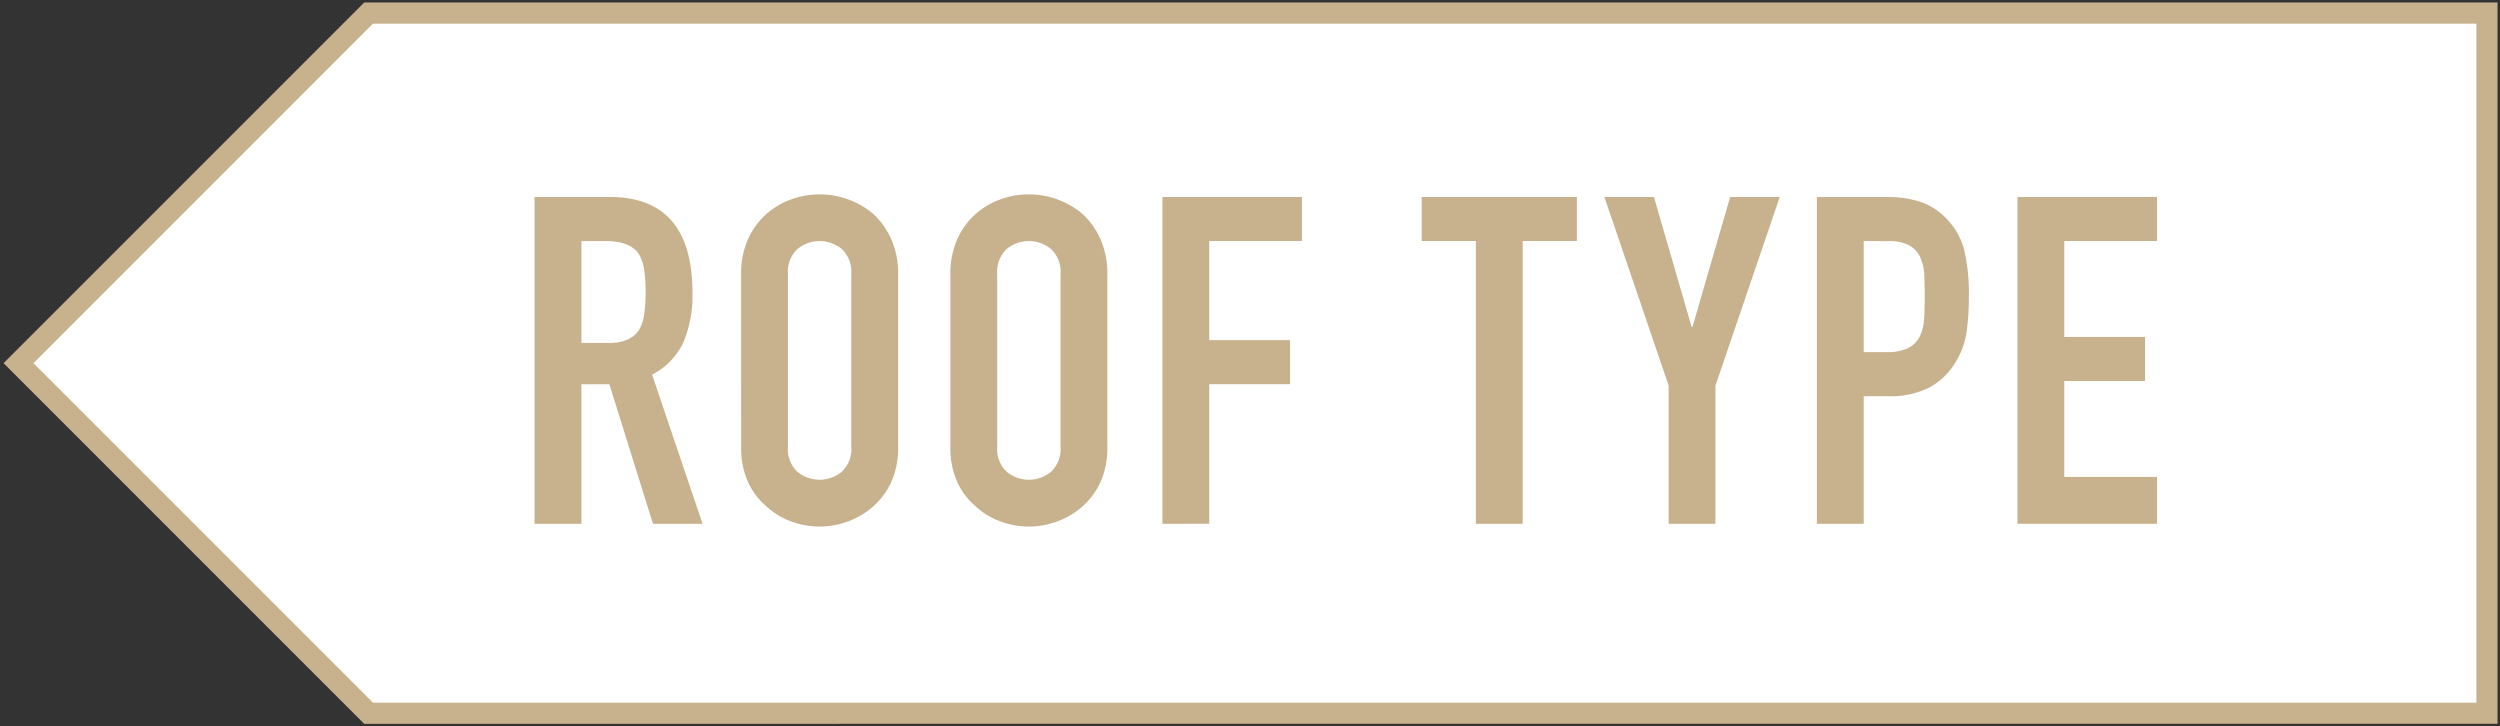
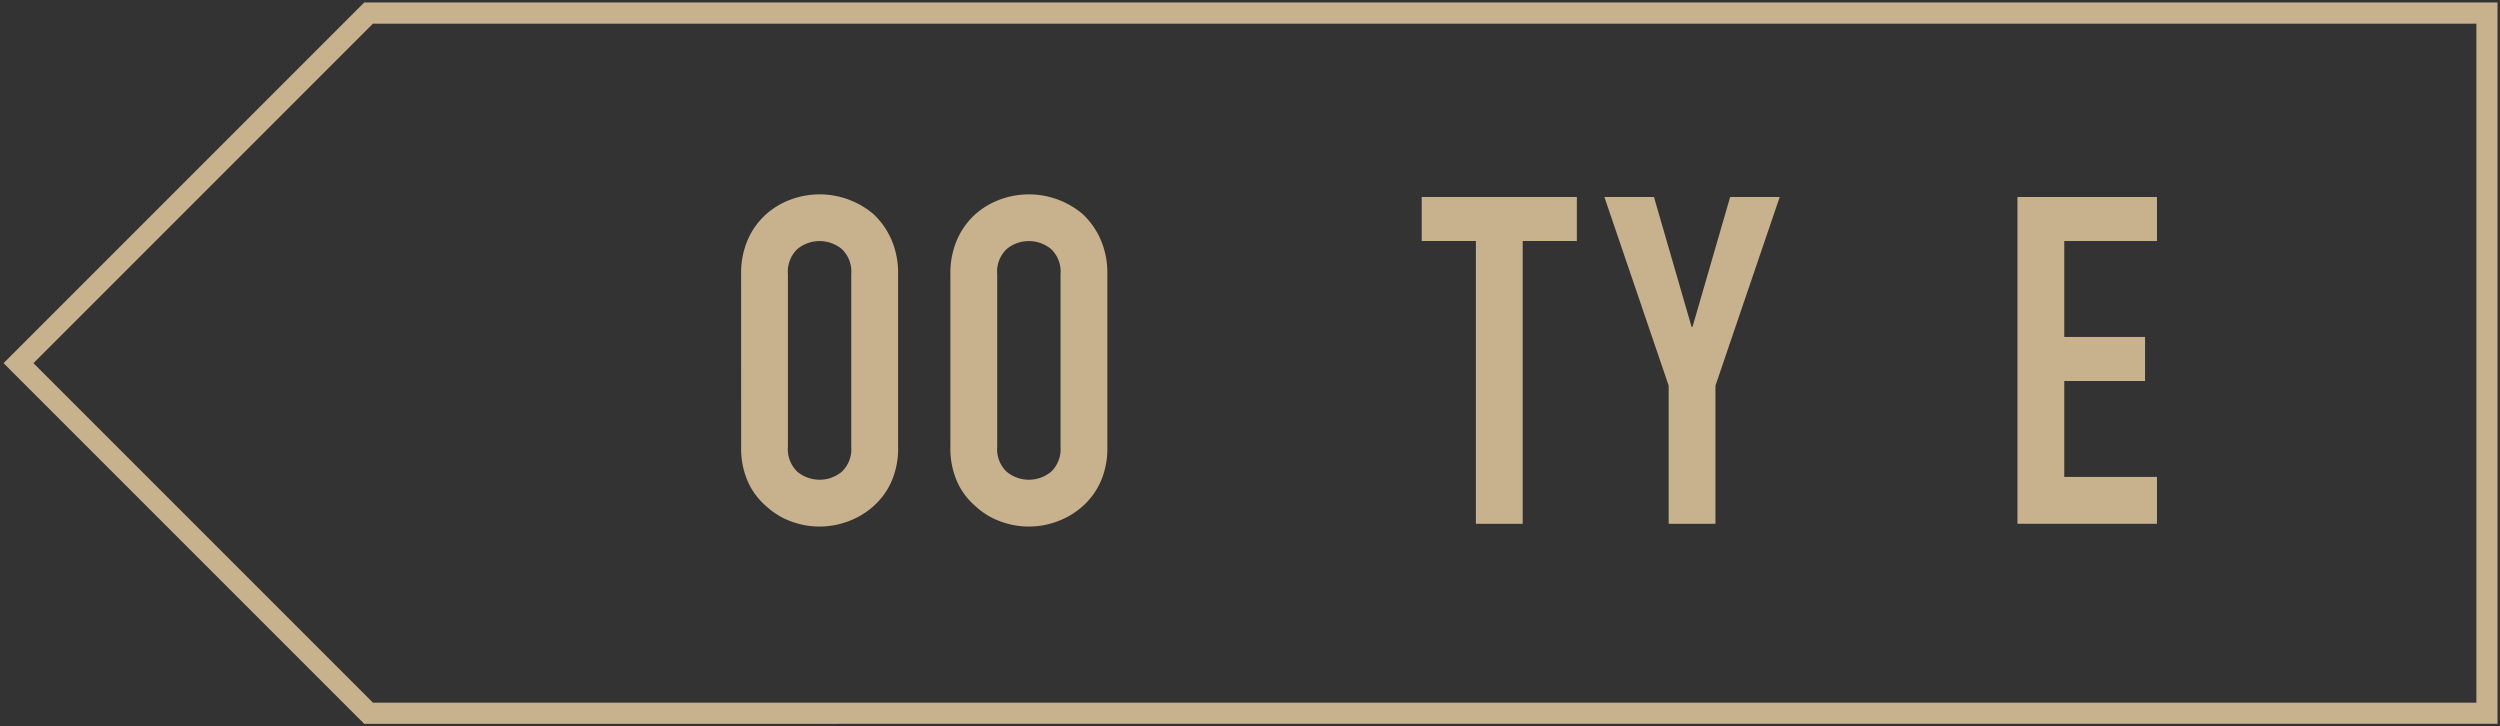
<svg xmlns="http://www.w3.org/2000/svg" id="グループ_2134" data-name="グループ 2134" width="236.5" height="68.711" viewBox="0 0 236.5 68.711">
  <rect x="0" y="0" width="236.5" height="68.711" fill="#333333" stroke="none" />
  <defs>
    <clipPath id="clip-path">
      <rect id="長方形_13826" data-name="長方形 13826" width="236.5" height="68.711" fill="none" />
    </clipPath>
  </defs>
-   <path id="パス_6165" data-name="パス 6165" d="M235.266,67.474V1.236H34.868L1.751,34.355l33.118,33.12Z" fill="#fff" />
  <g id="グループ_2131" data-name="グループ 2131">
    <g id="グループ_2130" data-name="グループ 2130" clip-path="url(#clip-path)">
      <path id="パス_6166" data-name="パス 6166" d="M235.266,67.474V1.236H34.868L1.751,34.355l33.118,33.12Z" fill="none" stroke="#c8b18d" stroke-miterlimit="10" stroke-width="2" />
    </g>
  </g>
  <g id="グループ_2133" data-name="グループ 2133">
    <g id="グループ_2132" data-name="グループ 2132" clip-path="url(#clip-path)">
-       <path id="パス_6167" data-name="パス 6167" d="M50.57,49.551V18.637h7.121q7.815,0,7.815,9.074a11.442,11.442,0,0,1-.846,4.646,6.575,6.575,0,0,1-2.974,3.083l4.775,14.111H61.772l-4.125-13.2H55v13.2ZM55,22.805v9.639h2.518a4.455,4.455,0,0,0,1.867-.326,2.536,2.536,0,0,0,1.086-.933,4.253,4.253,0,0,0,.477-1.5,16.3,16.3,0,0,0,0-4.125,4.121,4.121,0,0,0-.521-1.541Q59.6,22.806,57.3,22.805Z" fill="#c8b18d" />
      <path id="パス_6168" data-name="パス 6168" d="M70.109,25.931a7.907,7.907,0,0,1,.651-3.3A6.991,6.991,0,0,1,72.5,20.243a7.344,7.344,0,0,1,2.367-1.389,7.881,7.881,0,0,1,7.75,1.389,7.294,7.294,0,0,1,1.694,2.388,7.907,7.907,0,0,1,.65,3.3V42.256a7.827,7.827,0,0,1-.65,3.343,6.9,6.9,0,0,1-1.694,2.3A7.442,7.442,0,0,1,80.2,49.333a7.7,7.7,0,0,1-5.341,0A6.95,6.95,0,0,1,72.5,47.9a6.63,6.63,0,0,1-1.736-2.3,7.826,7.826,0,0,1-.651-3.343Zm4.428,16.325a2.947,2.947,0,0,0,.89,2.367,3.3,3.3,0,0,0,4.212,0,2.947,2.947,0,0,0,.89-2.367V25.931a2.943,2.943,0,0,0-.89-2.366,3.3,3.3,0,0,0-4.212,0,2.943,2.943,0,0,0-.89,2.366Z" fill="#c8b18d" />
      <path id="パス_6169" data-name="パス 6169" d="M89.907,25.931a7.907,7.907,0,0,1,.651-3.3,6.991,6.991,0,0,1,1.736-2.388,7.35,7.35,0,0,1,2.366-1.389,7.882,7.882,0,0,1,7.751,1.389,7.309,7.309,0,0,1,1.694,2.388,7.907,7.907,0,0,1,.65,3.3V42.256a7.827,7.827,0,0,1-.65,3.343,6.917,6.917,0,0,1-1.694,2.3A7.452,7.452,0,0,1,100,49.333a7.7,7.7,0,0,1-5.342,0A6.955,6.955,0,0,1,92.294,47.9a6.63,6.63,0,0,1-1.736-2.3,7.826,7.826,0,0,1-.651-3.343Zm4.428,16.325a2.947,2.947,0,0,0,.89,2.367,3.3,3.3,0,0,0,4.212,0,2.947,2.947,0,0,0,.889-2.367V25.931a2.943,2.943,0,0,0-.889-2.366,3.3,3.3,0,0,0-4.212,0,2.943,2.943,0,0,0-.89,2.366Z" fill="#c8b18d" />
-       <path id="パス_6170" data-name="パス 6170" d="M109.965,49.55V18.636h13.2V22.8h-8.77v9.379h7.641v4.168h-7.641v13.2Z" fill="#c8b18d" />
      <path id="パス_6171" data-name="パス 6171" d="M139.619,49.55V22.8h-5.124V18.636h14.676V22.8h-5.123V49.55Z" fill="#c8b18d" />
      <path id="パス_6172" data-name="パス 6172" d="M157.854,49.55V36.481l-6.079-17.845h4.689l3.561,12.288h.086l3.561-12.288h4.689l-6.079,17.845V49.55Z" fill="#c8b18d" />
-       <path id="パス_6173" data-name="パス 6173" d="M171.877,49.551V18.637h6.643a9.861,9.861,0,0,1,3.213.478,6.161,6.161,0,0,1,2.518,1.693,6.62,6.62,0,0,1,1.564,2.844,17.858,17.858,0,0,1,.434,4.407,21.891,21.891,0,0,1-.239,3.517,7.361,7.361,0,0,1-1.02,2.691,6.467,6.467,0,0,1-2.432,2.367,8.186,8.186,0,0,1-3.994.846h-2.258V49.551Zm4.429-26.746V33.312h2.127a4.534,4.534,0,0,0,2.084-.39,2.457,2.457,0,0,0,1.086-1.086,3.966,3.966,0,0,0,.412-1.606q.066-.955.065-2.128,0-1.084-.043-2.062a4.451,4.451,0,0,0-.391-1.715A2.467,2.467,0,0,0,180.6,23.2a4.13,4.13,0,0,0-2-.391Z" fill="#c8b18d" />
      <path id="パス_6174" data-name="パス 6174" d="M190.85,49.55V18.636h13.2V22.8h-8.77v9.075h7.641v4.168h-7.641v9.074h8.77V49.55Z" fill="#c8b18d" />
    </g>
  </g>
</svg>